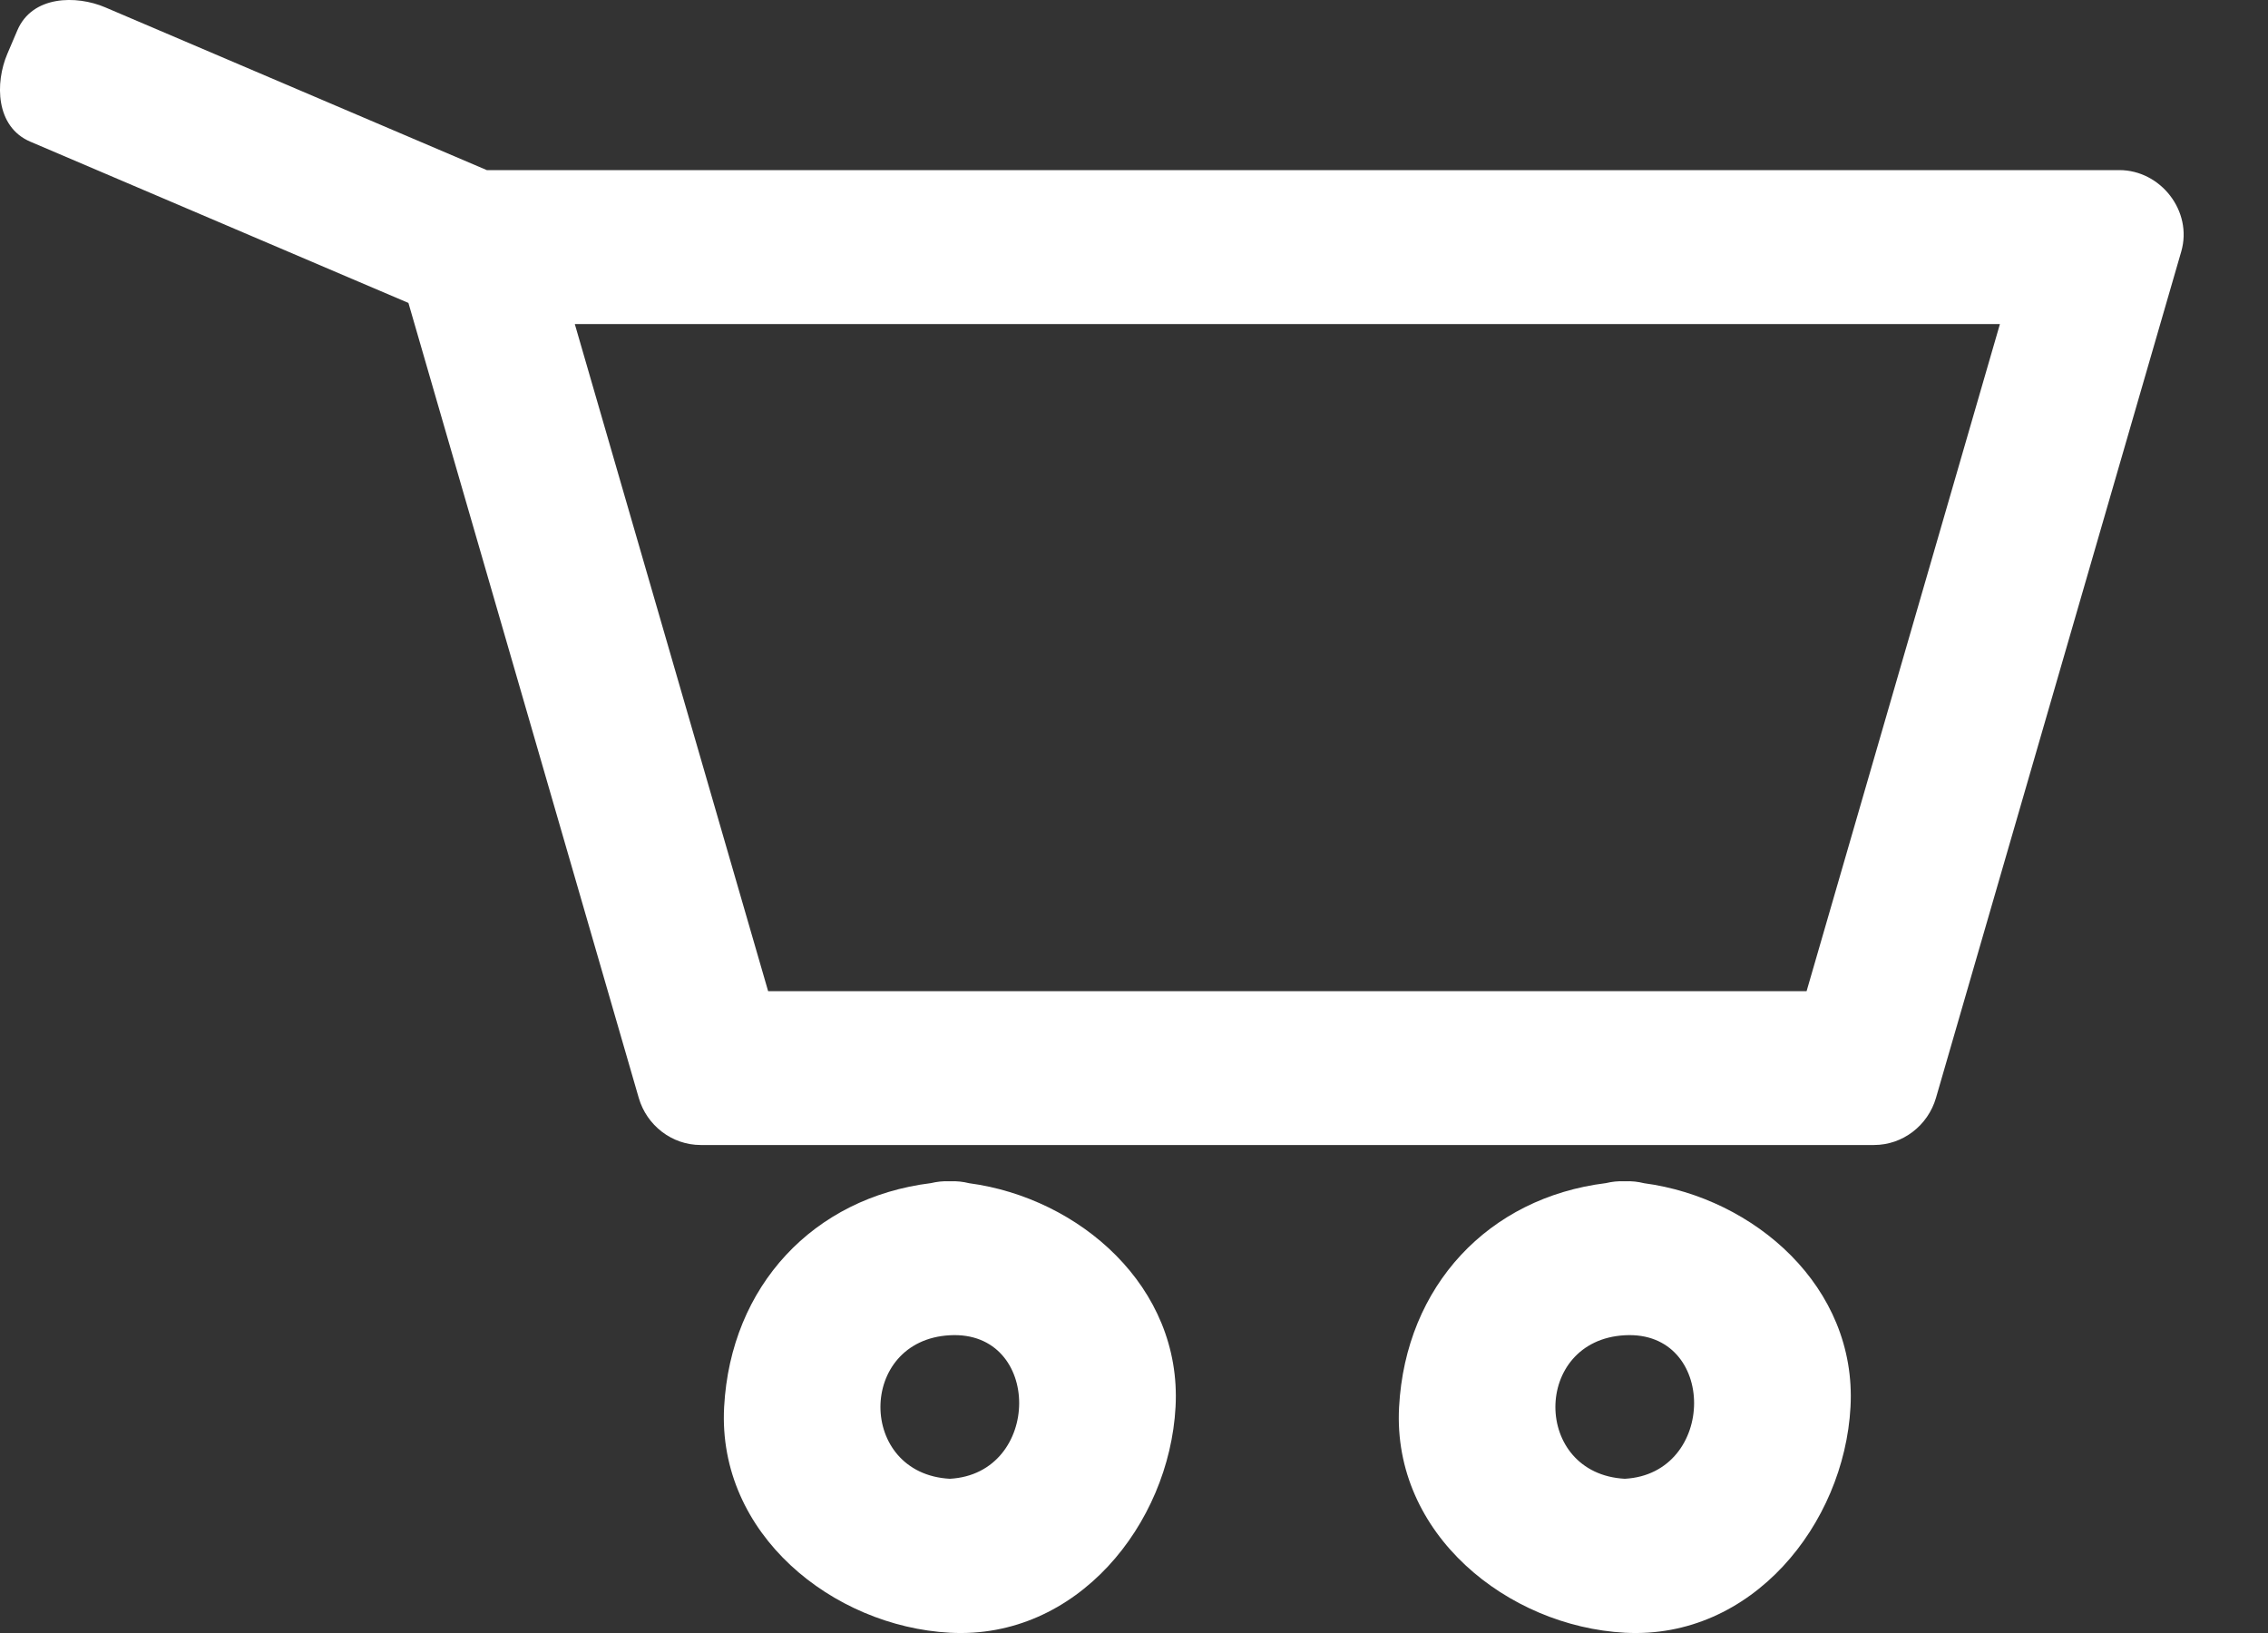
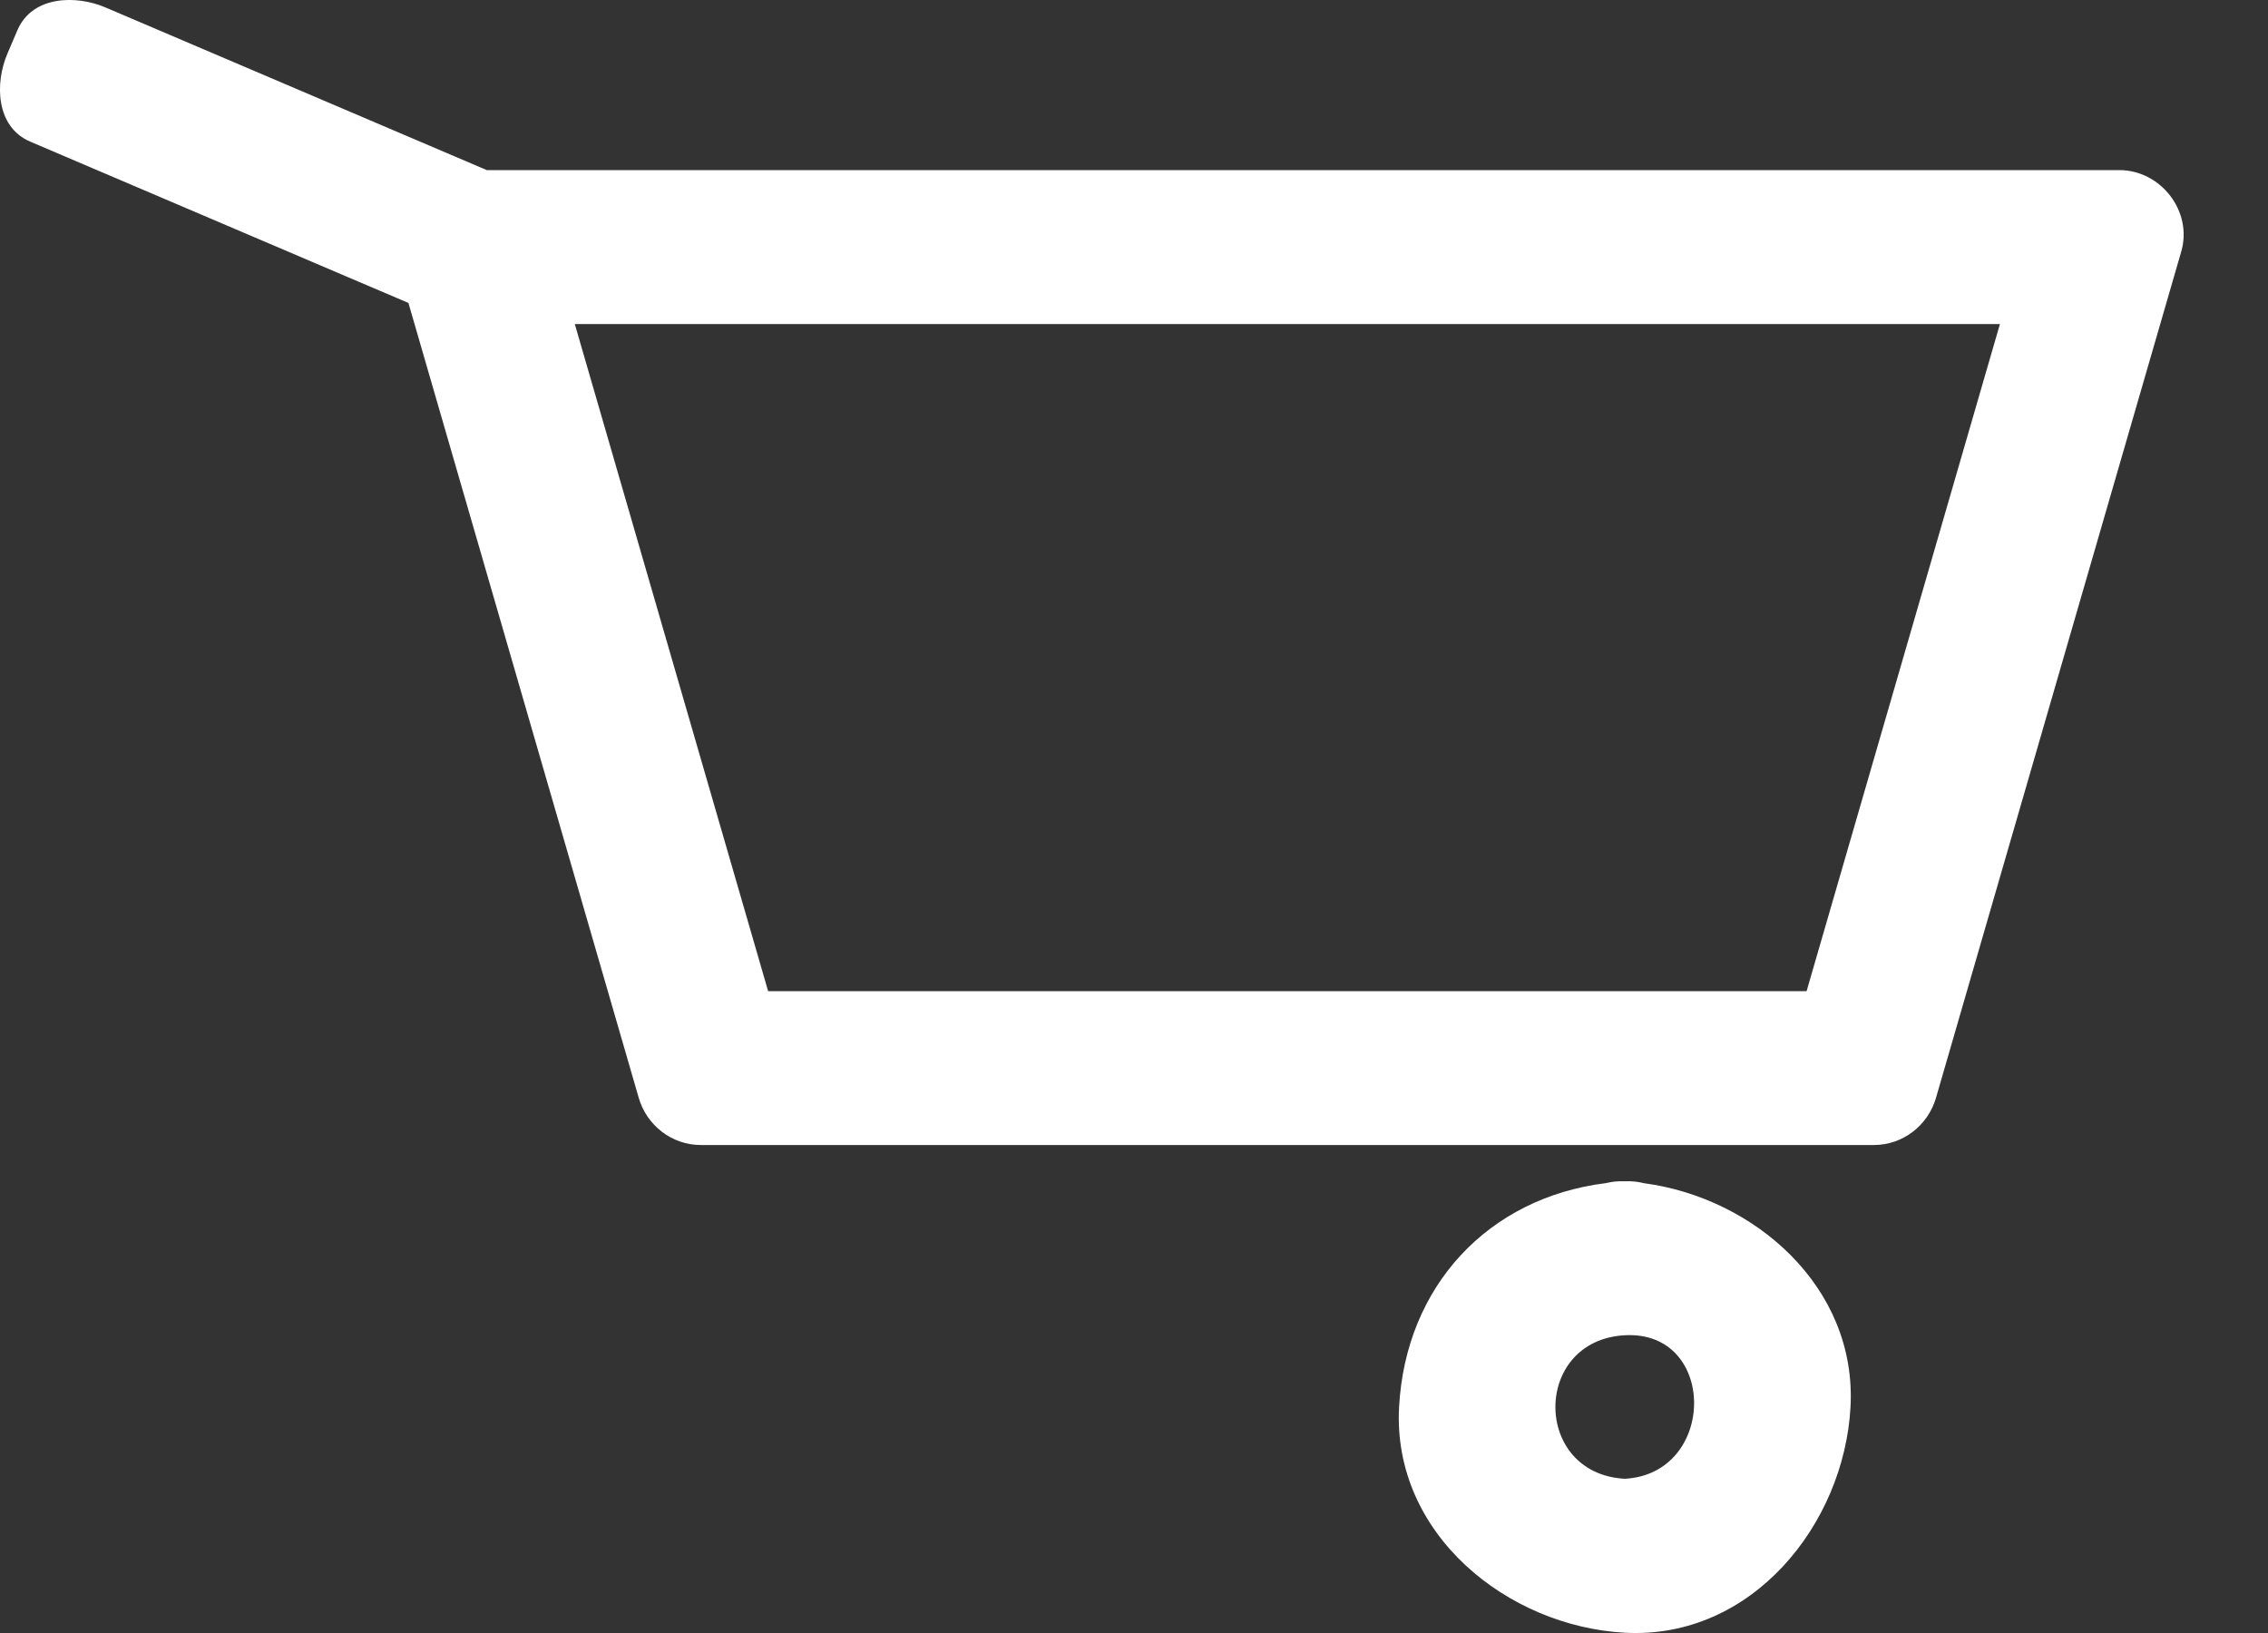
<svg xmlns="http://www.w3.org/2000/svg" width="25" height="18" viewBox="0 0 25 18" fill="none">
  <rect x="0" y="0" width="25" height="18" fill="#333333" stroke="none" />
  <path d="M23.361 1.875H5.366C3.964 1.277 2.562 0.679 1.16 0.081C0.842 -0.055 0.355 -0.051 0.191 0.335C0.154 0.421 0.117 0.507 0.081 0.593C-0.055 0.911 -0.051 1.398 0.335 1.562C1.54 2.076 2.744 2.589 3.948 3.103C4.133 3.182 4.317 3.26 4.502 3.339C4.612 3.721 4.723 4.103 4.834 4.485C5.569 7.024 6.305 9.563 7.041 12.102C7.129 12.405 7.406 12.621 7.724 12.621H20.657C20.975 12.621 21.252 12.405 21.34 12.102C22.241 8.991 23.143 5.881 24.044 2.772C24.172 2.328 23.817 1.875 23.361 1.875ZM19.914 10.925H8.467C7.757 8.474 7.046 6.023 6.336 3.572H22.045C21.335 6.023 20.624 8.474 19.914 10.925Z" fill="white" />
-   <path d="M10.682 13.042C10.617 13.026 10.549 13.017 10.47 13.021C10.394 13.017 10.326 13.026 10.262 13.041C8.967 13.201 8.054 14.174 7.982 15.509C7.907 16.91 9.179 17.927 10.47 17.997C11.872 18.073 12.888 16.8 12.958 15.509C13.03 14.183 11.897 13.204 10.682 13.042ZM10.47 16.3C9.45 16.245 9.45 14.773 10.47 14.718C11.492 14.662 11.486 16.245 10.47 16.3Z" fill="white" />
  <path d="M18.122 13.042C18.057 13.026 17.988 13.017 17.91 13.021C17.834 13.017 17.766 13.026 17.702 13.041C16.407 13.201 15.494 14.174 15.422 15.509C15.346 16.911 16.619 17.927 17.91 17.997C19.312 18.073 20.328 16.8 20.398 15.509C20.47 14.184 19.337 13.204 18.122 13.042ZM17.91 16.3C16.89 16.245 16.89 14.773 17.91 14.718C18.931 14.662 18.926 16.245 17.91 16.3Z" fill="white" />
</svg>